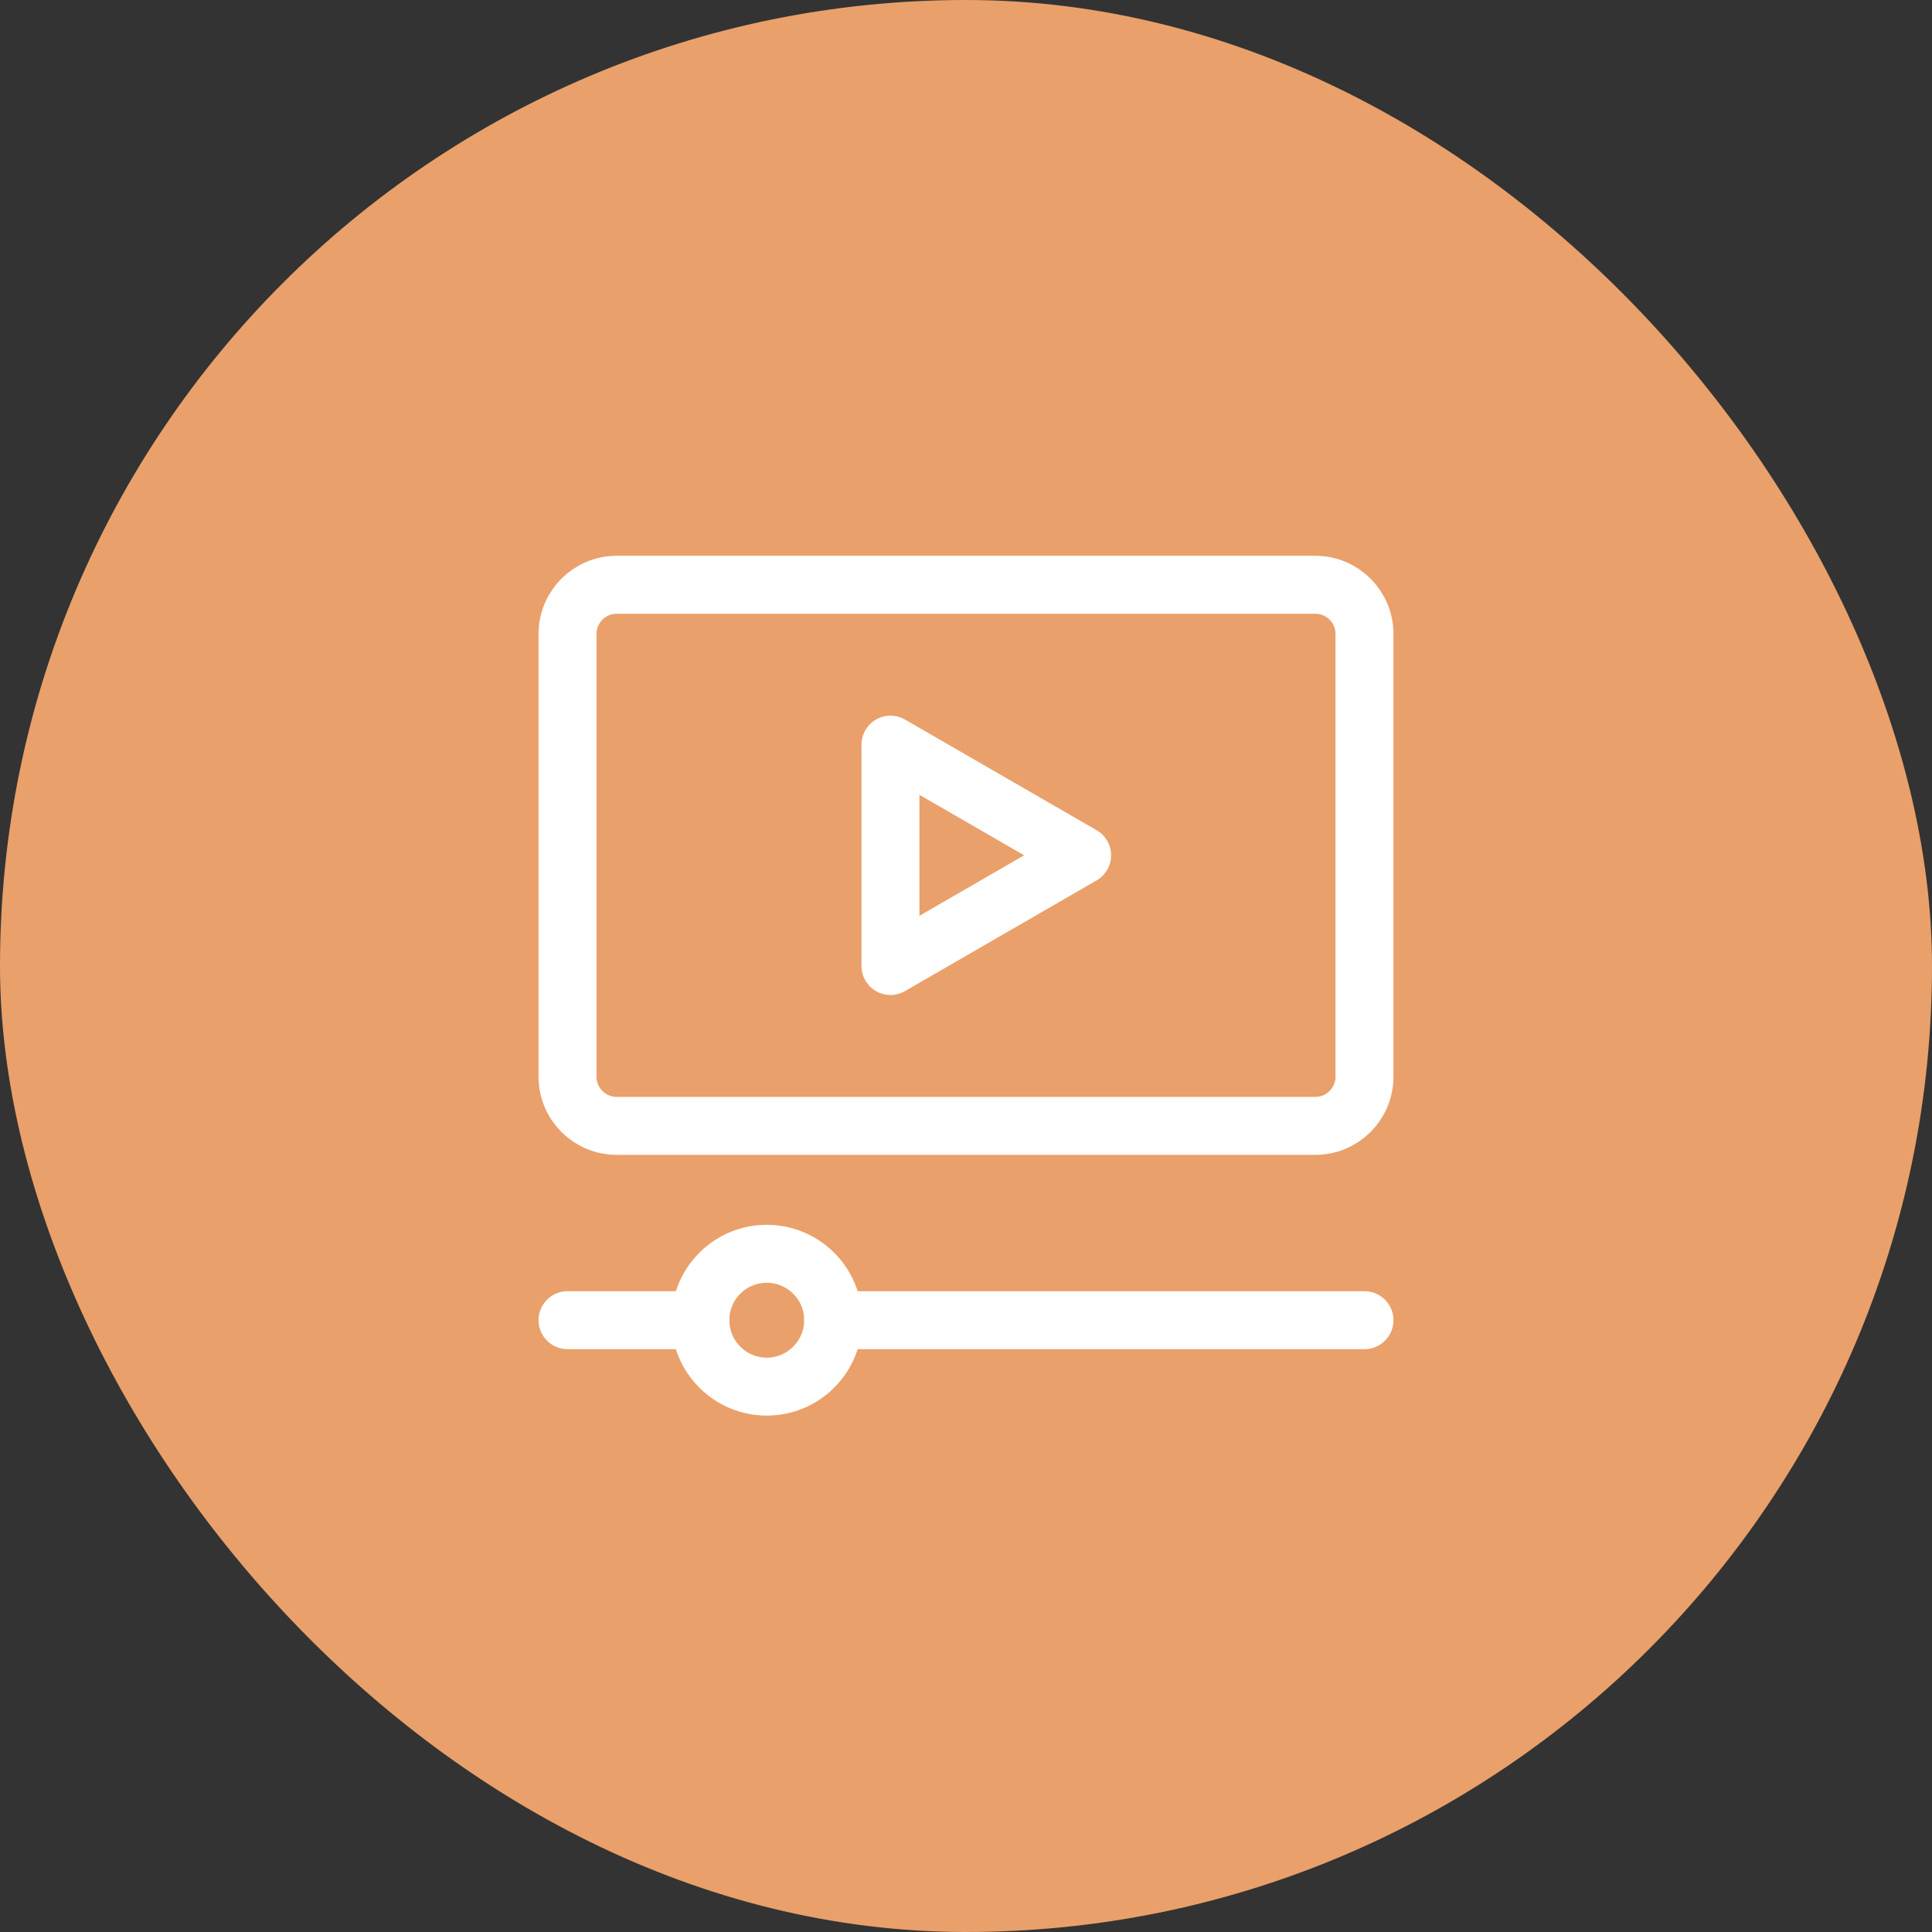
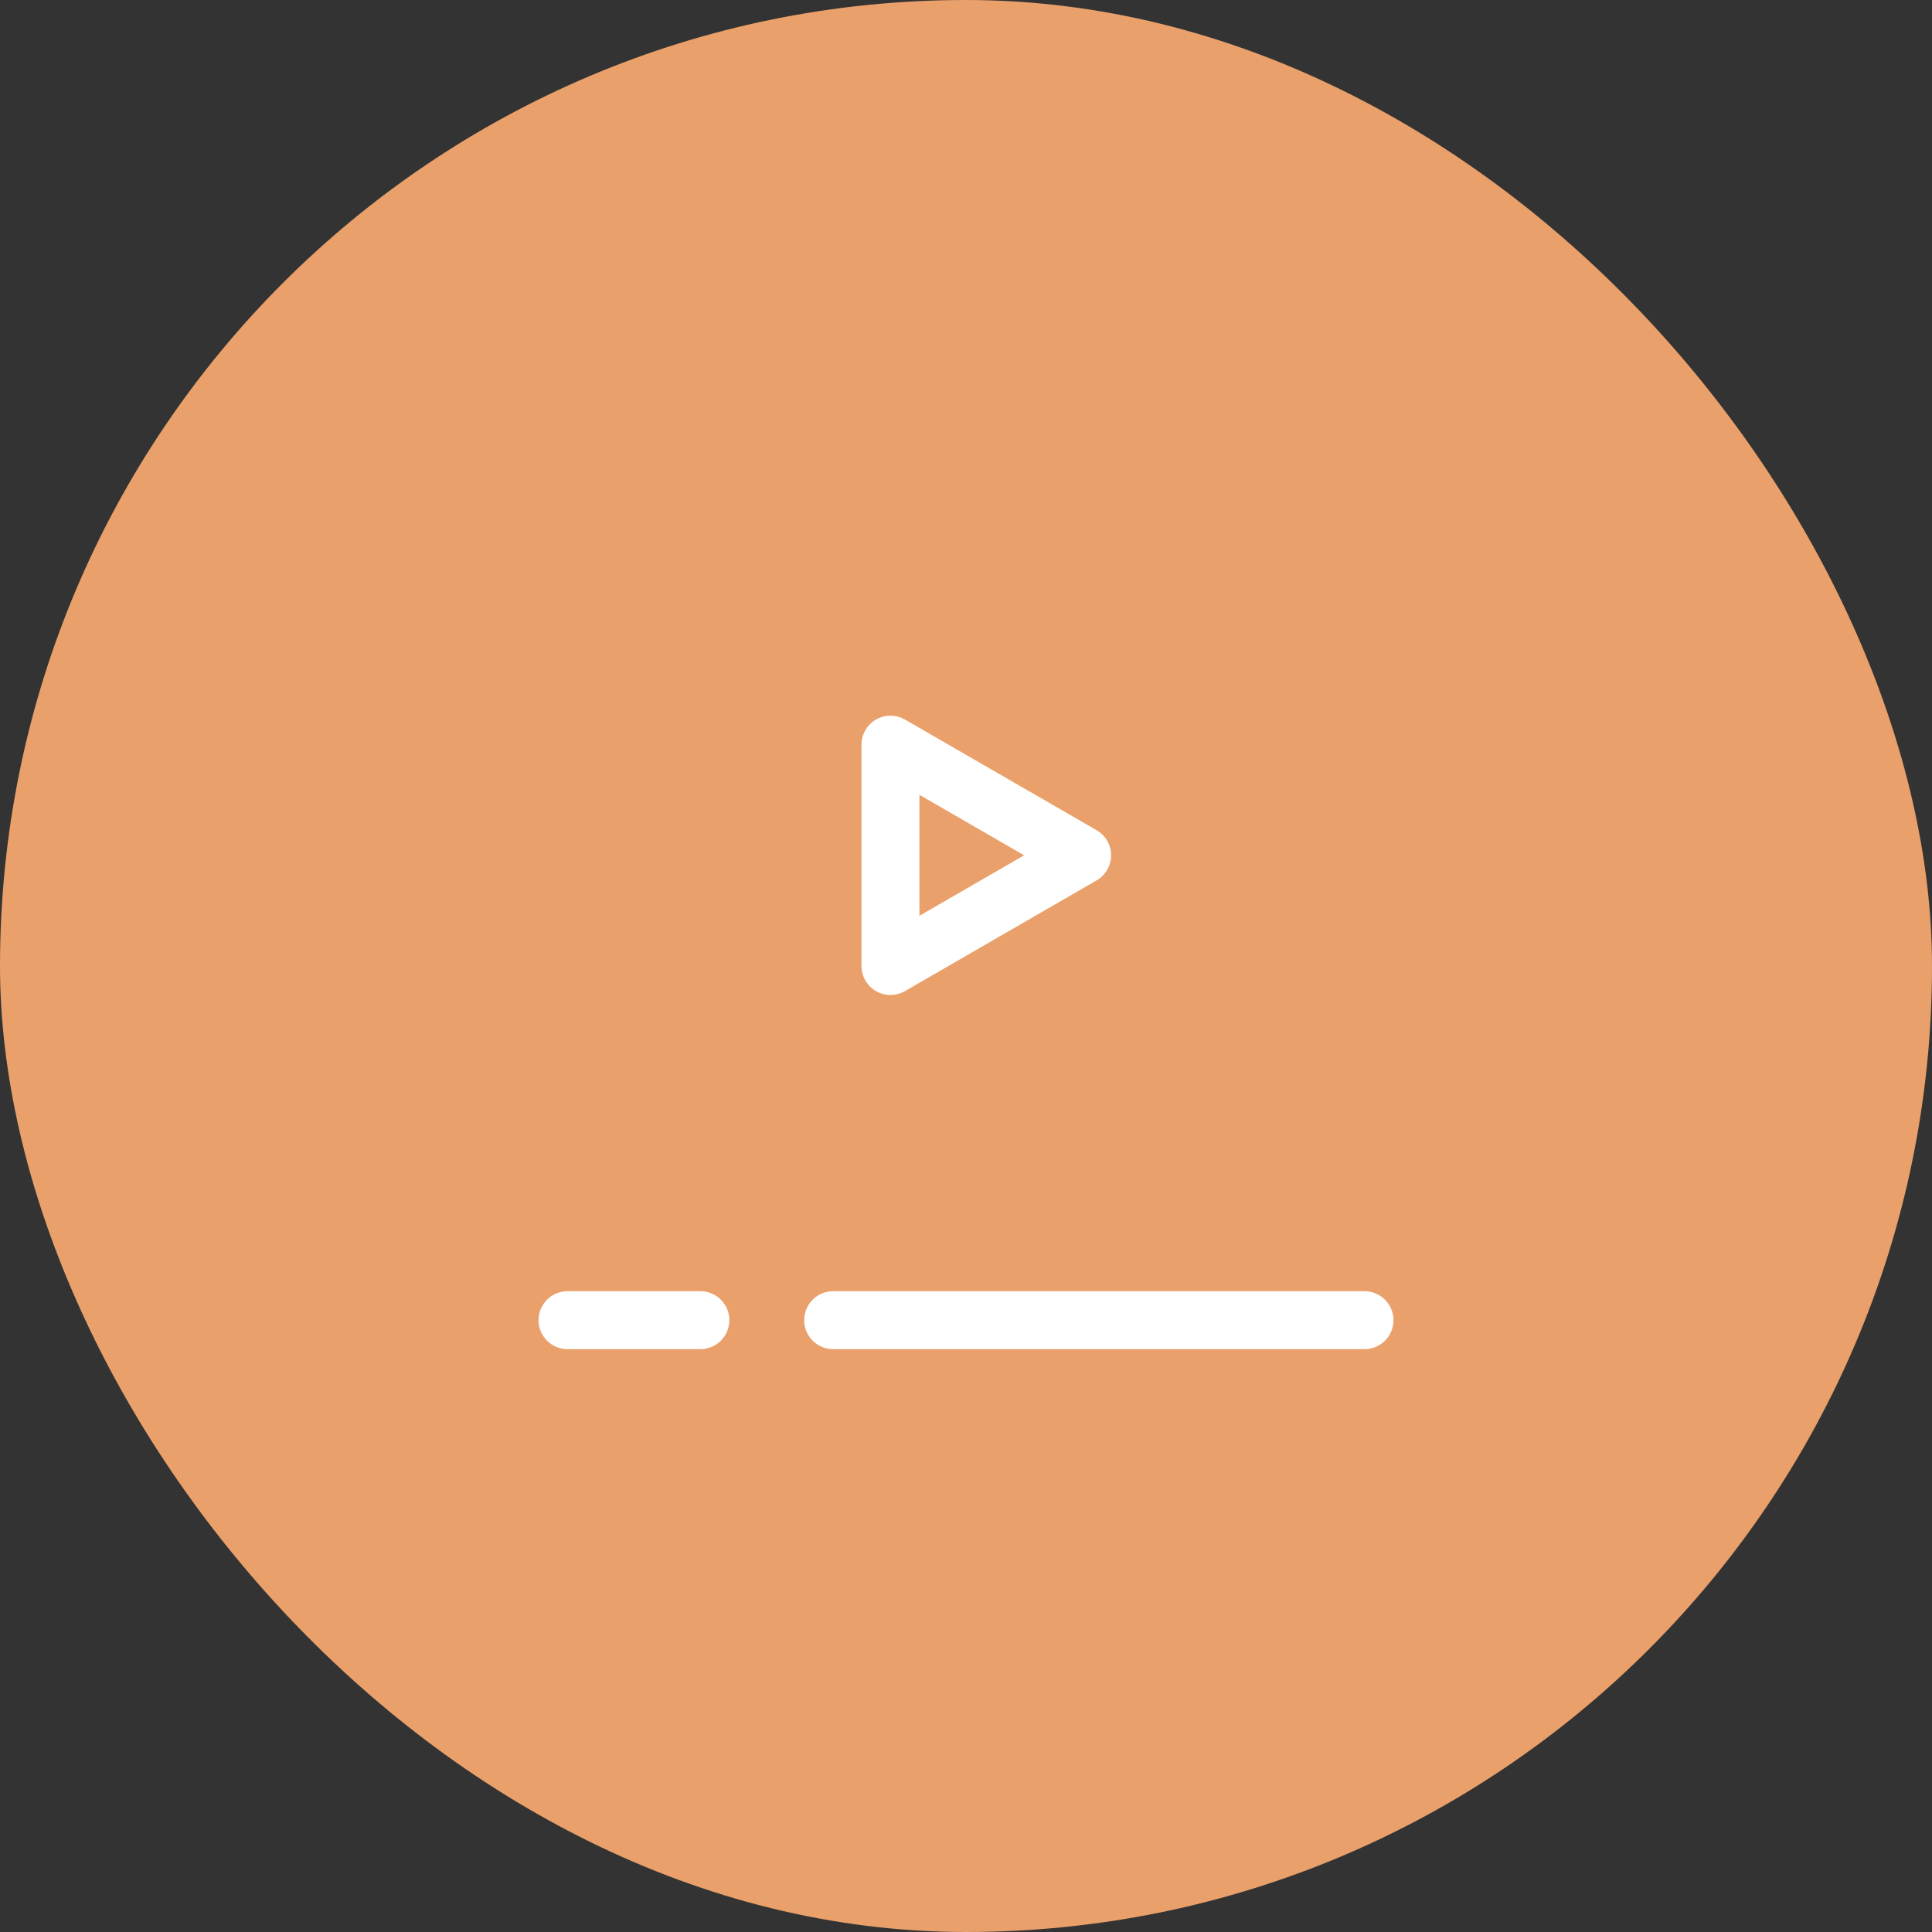
<svg xmlns="http://www.w3.org/2000/svg" width="40" height="40" viewBox="0 0 40 40" fill="none">
  <rect x="0" y="0" width="40" height="40" fill="#333333" stroke="none" />
  <rect width="40" height="40" rx="20" fill="#EAA06A" />
  <path fill-rule="evenodd" clip-rule="evenodd" d="M18.436 20L22.404 17.708L18.436 15.417V20Z" stroke="white" stroke-width="1.2" stroke-linecap="round" stroke-linejoin="round" />
-   <path fill-rule="evenodd" clip-rule="evenodd" d="M27.232 12.107H12.768C12.206 12.107 11.75 12.562 11.75 13.125V22.292C11.75 22.855 12.206 23.31 12.768 23.31H27.232C27.794 23.31 28.25 22.855 28.25 22.292V13.125C28.25 12.562 27.794 12.107 27.232 12.107Z" stroke="white" stroke-width="1.2" stroke-linecap="round" stroke-linejoin="round" />
-   <path d="M16.847 26.361C17.384 26.898 17.384 27.768 16.847 28.305C16.31 28.843 15.44 28.843 14.903 28.305C14.366 27.769 14.366 26.898 14.903 26.361C15.44 25.824 16.31 25.824 16.847 26.361" stroke="white" stroke-width="1.2" stroke-linecap="round" stroke-linejoin="round" />
  <path d="M28.25 27.333H17.25" stroke="white" stroke-width="1.2" stroke-linecap="round" stroke-linejoin="round" />
  <path d="M11.75 27.333H14.5" stroke="white" stroke-width="1.2" stroke-linecap="round" stroke-linejoin="round" />
</svg>